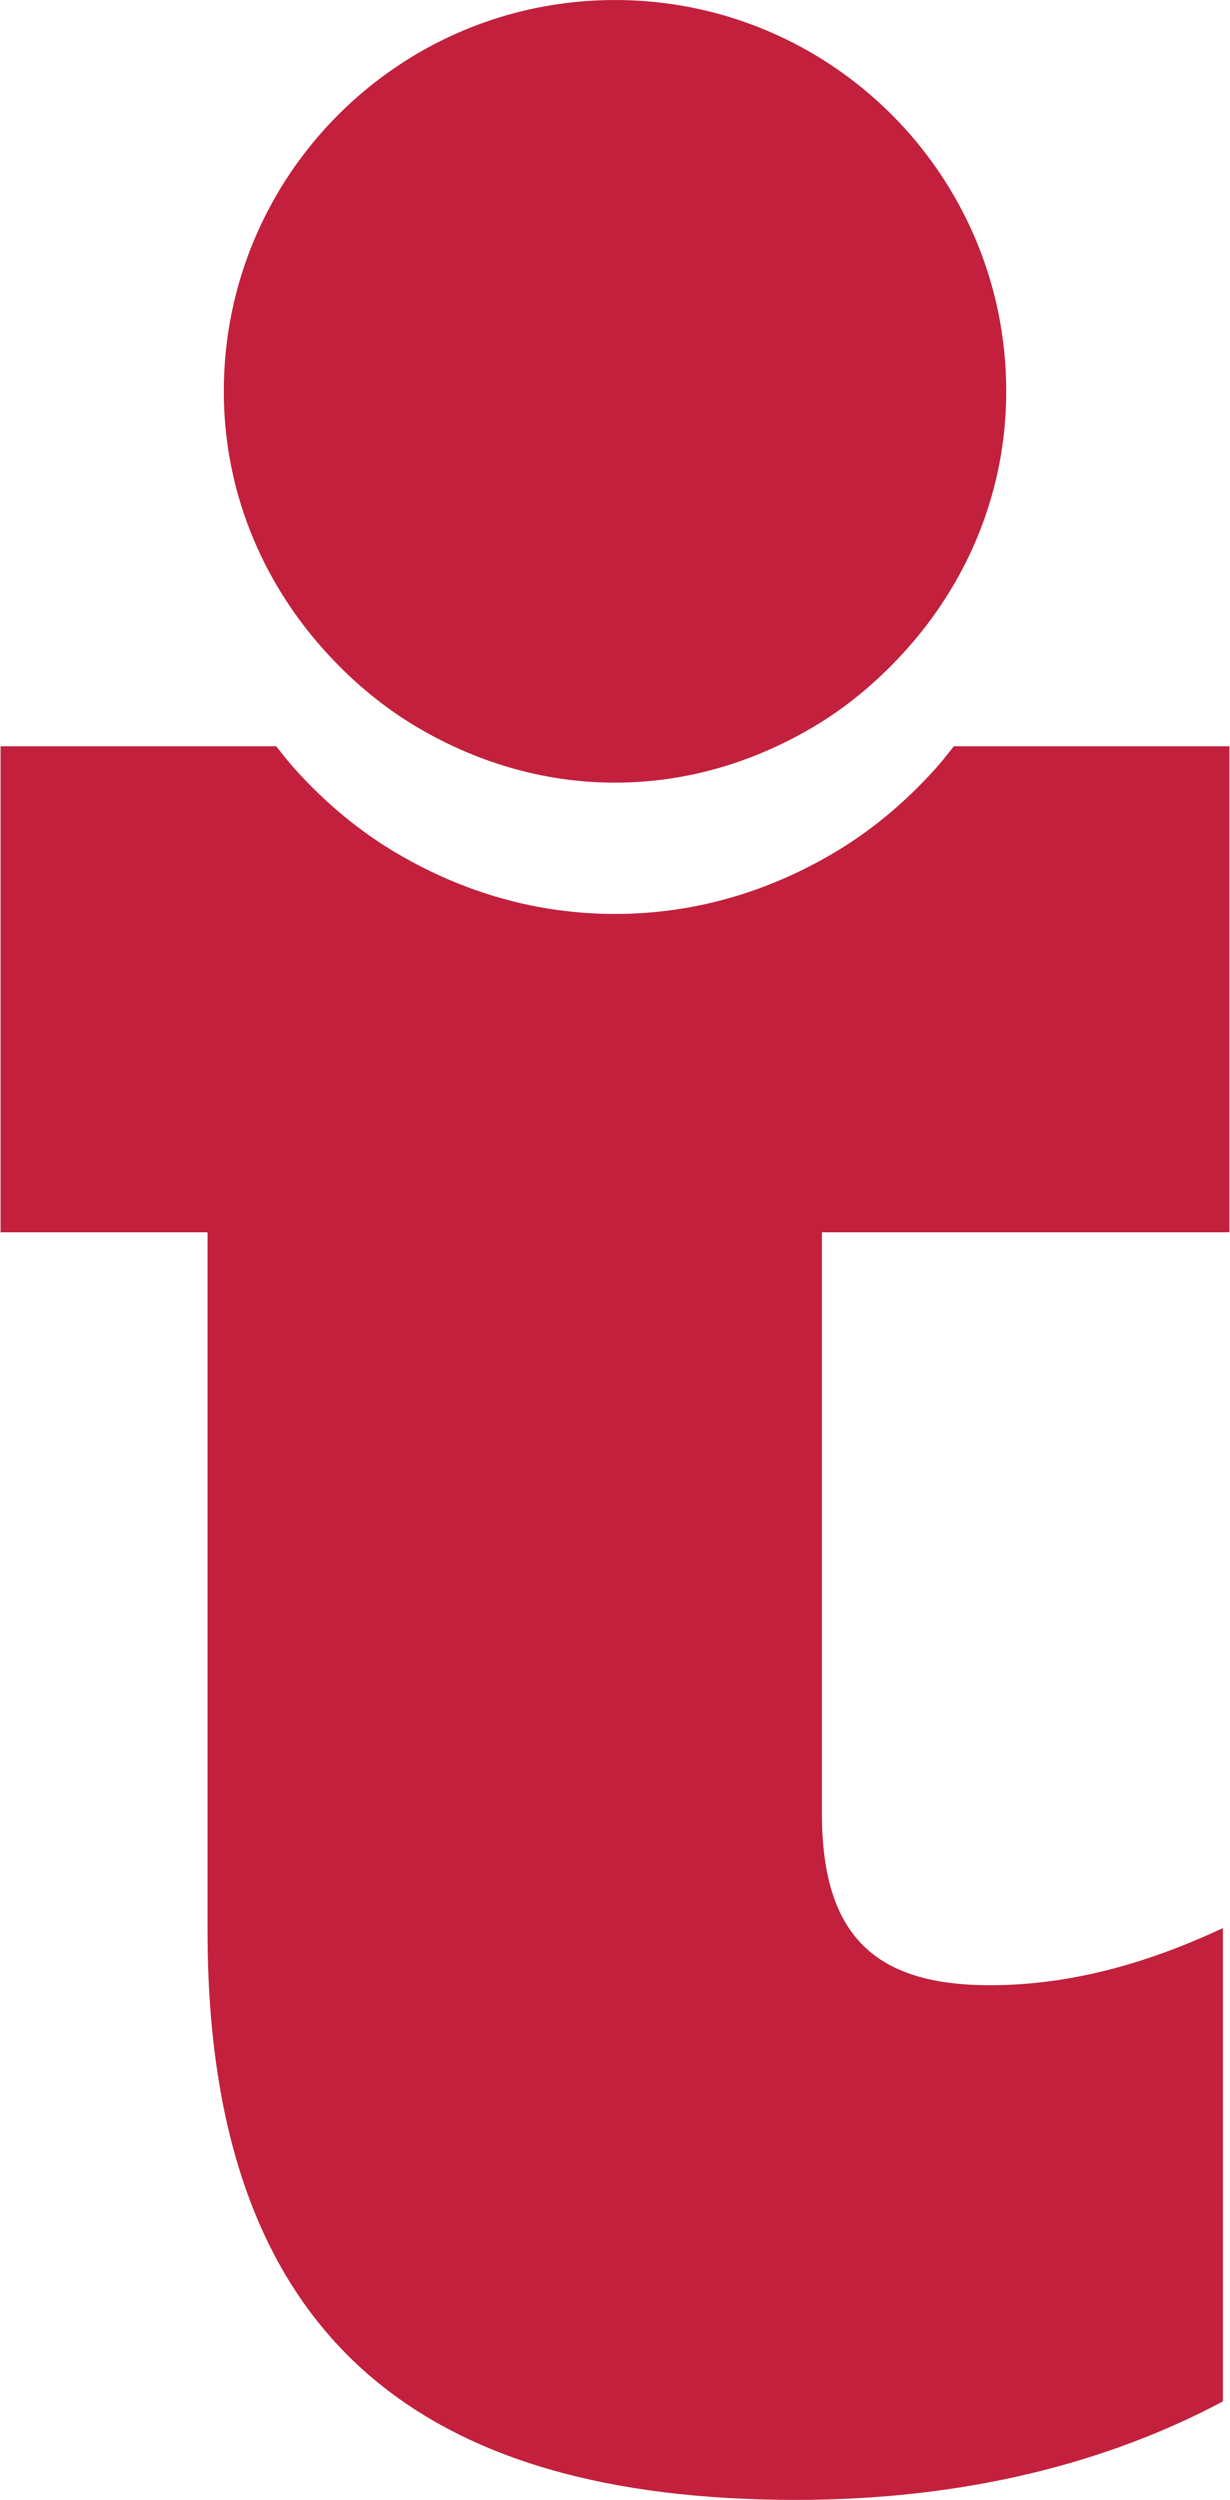
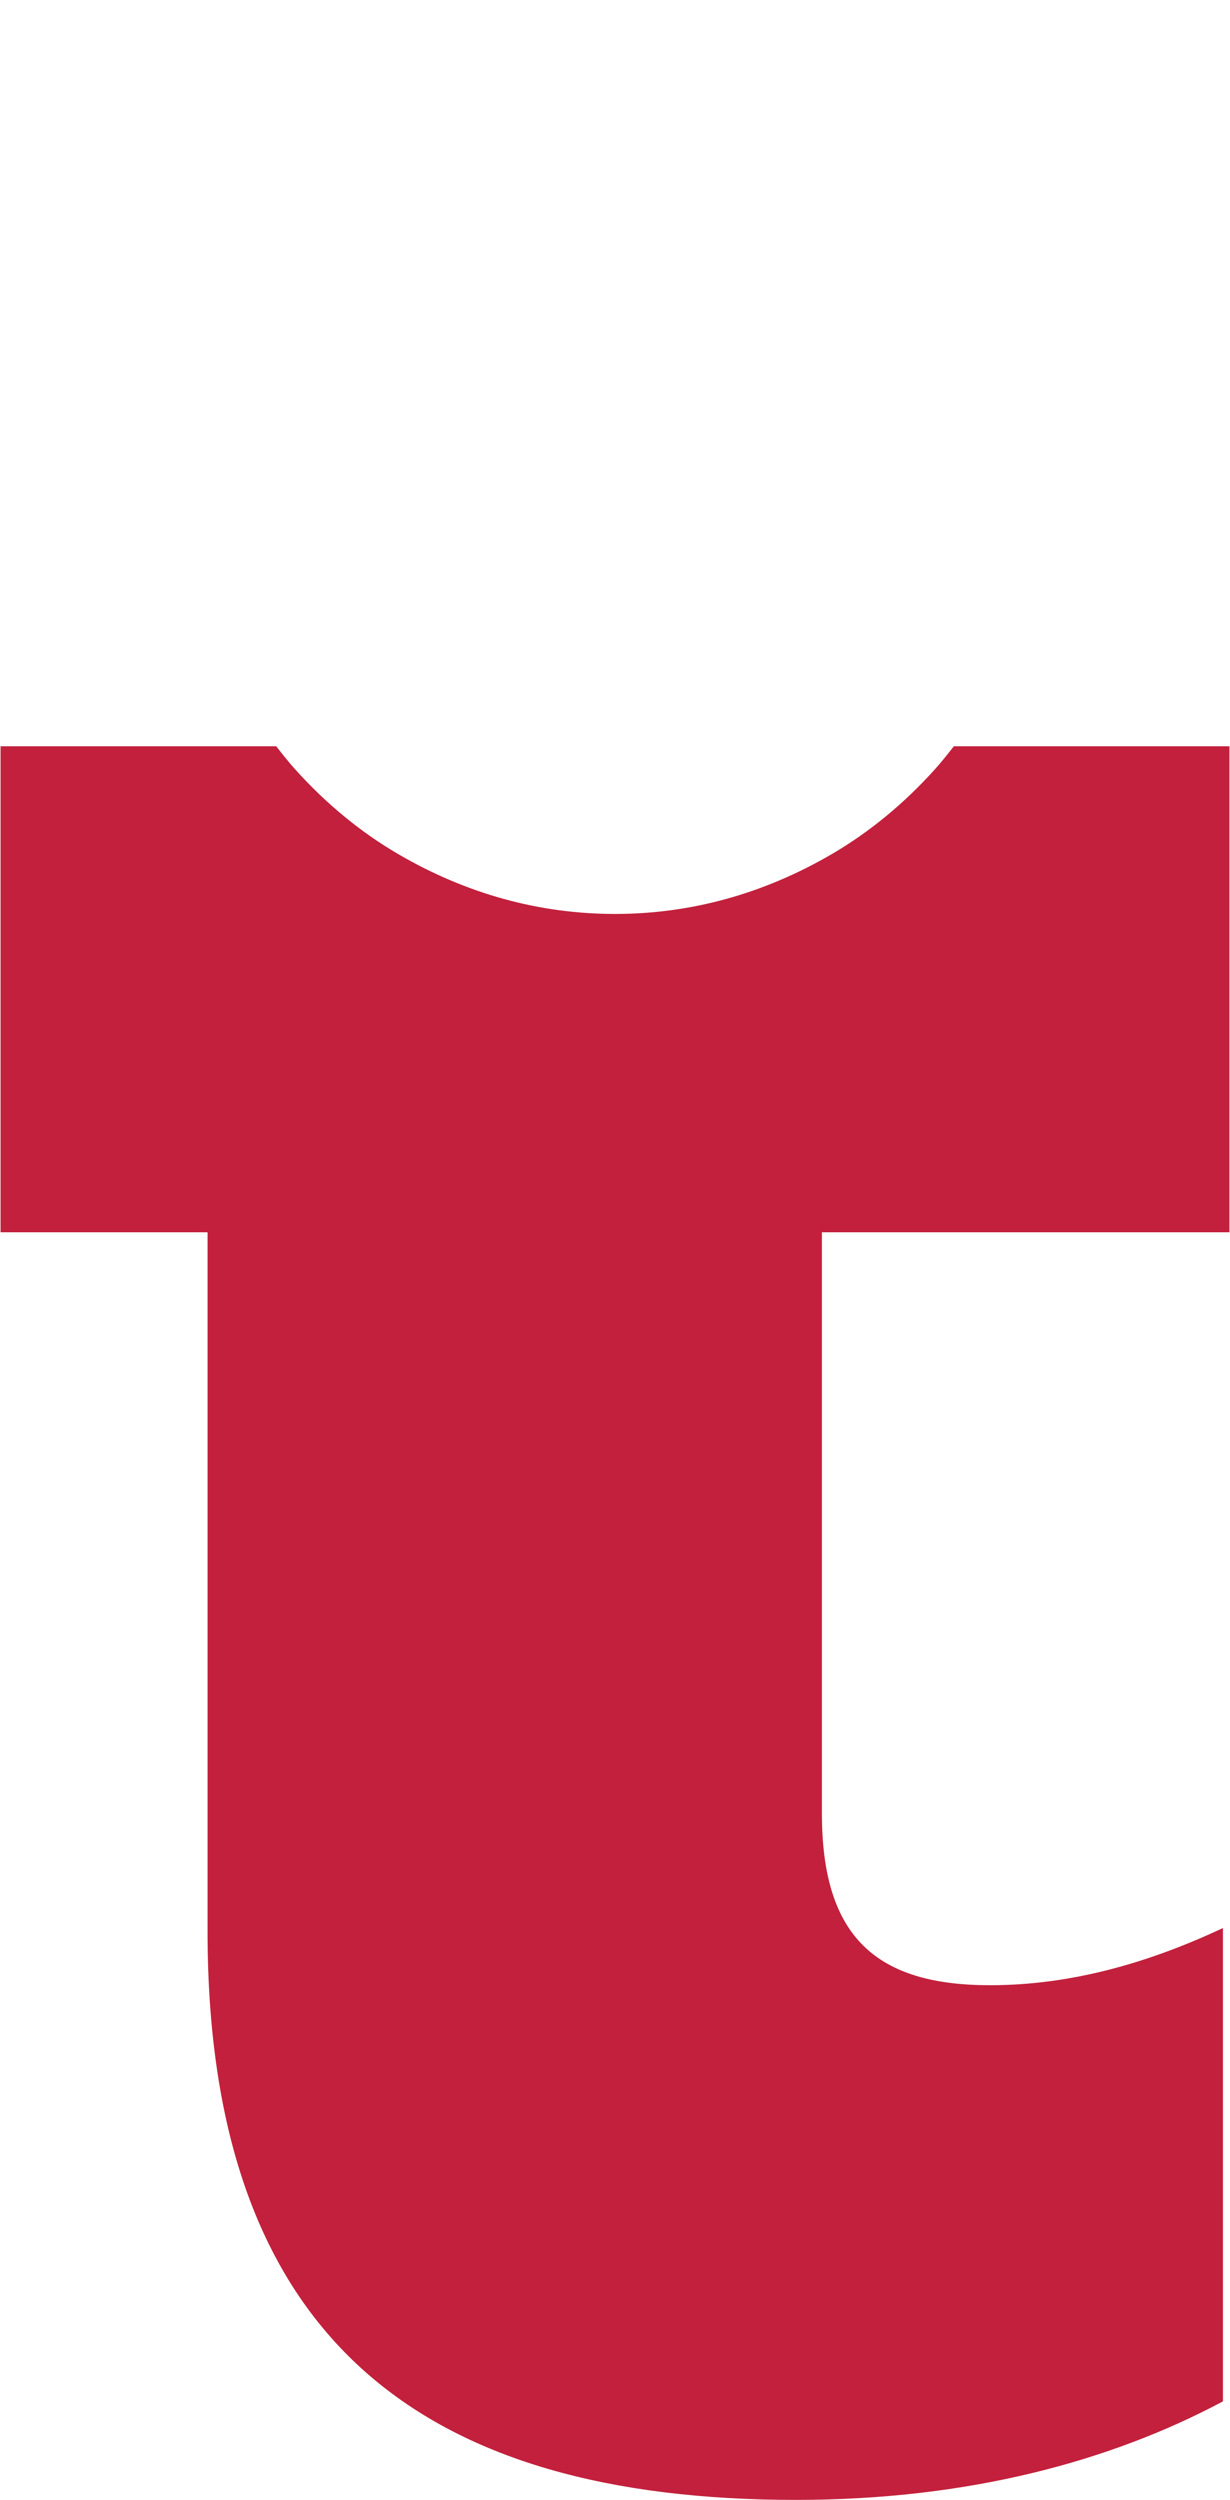
<svg xmlns="http://www.w3.org/2000/svg" id="Layer_1" x="0px" y="0px" width="376px" height="764px" viewBox="0 0 376 764" xml:space="preserve">
  <g id="Layer_x0020_1">
    <g id="ico-color.svg">
      <g>
        <path fill="#C2203C" d="M375.825,376.606V228.063H291.58c-1.862,2.39-3.744,4.771-5.786,7.045 c-9.462,10.51-20.067,19.235-31.532,25.926c-20.795,12.131-43.09,18.28-66.263,18.28c-23.16,0-45.453-6.149-66.257-18.28 c-11.465-6.688-22.072-15.413-31.527-25.93c-2.042-2.271-3.919-4.651-5.78-7.041H0.175v148.543h63.271v213.593 C63.445,715.448,129.659,764,243.336,764c52.402,0,95.895-11.661,130.504-30.106v-144.66 c-22.754,10.675-46.469,17.474-71.18,17.474c-34.587,0-51.408-14.56-51.408-52.427V376.606H375.825z" />
-         <path fill="#C2203C" d="M127.276,222.097c8.931,5.304,18.545,9.576,28.708,12.521c10.169,2.948,20.88,4.57,32.017,4.57 c11.138,0,21.854-1.622,32.024-4.57c10.162-2.947,19.777-7.221,28.707-12.521c2.734-1.622,5.383-3.359,7.958-5.199 c5.146-3.678,9.972-7.769,14.475-12.189c2.254-2.212,4.426-4.505,6.513-6.868c18.477-20.914,29.919-48.103,29.919-78.244 c0-66.051-53.543-119.594-119.596-119.594c-66.051,0-119.588,53.543-119.588,119.594c0,30.142,11.453,57.33,29.923,78.244 C106.691,207.302,116.348,215.603,127.276,222.097z" />
      </g>
    </g>
  </g>
</svg>